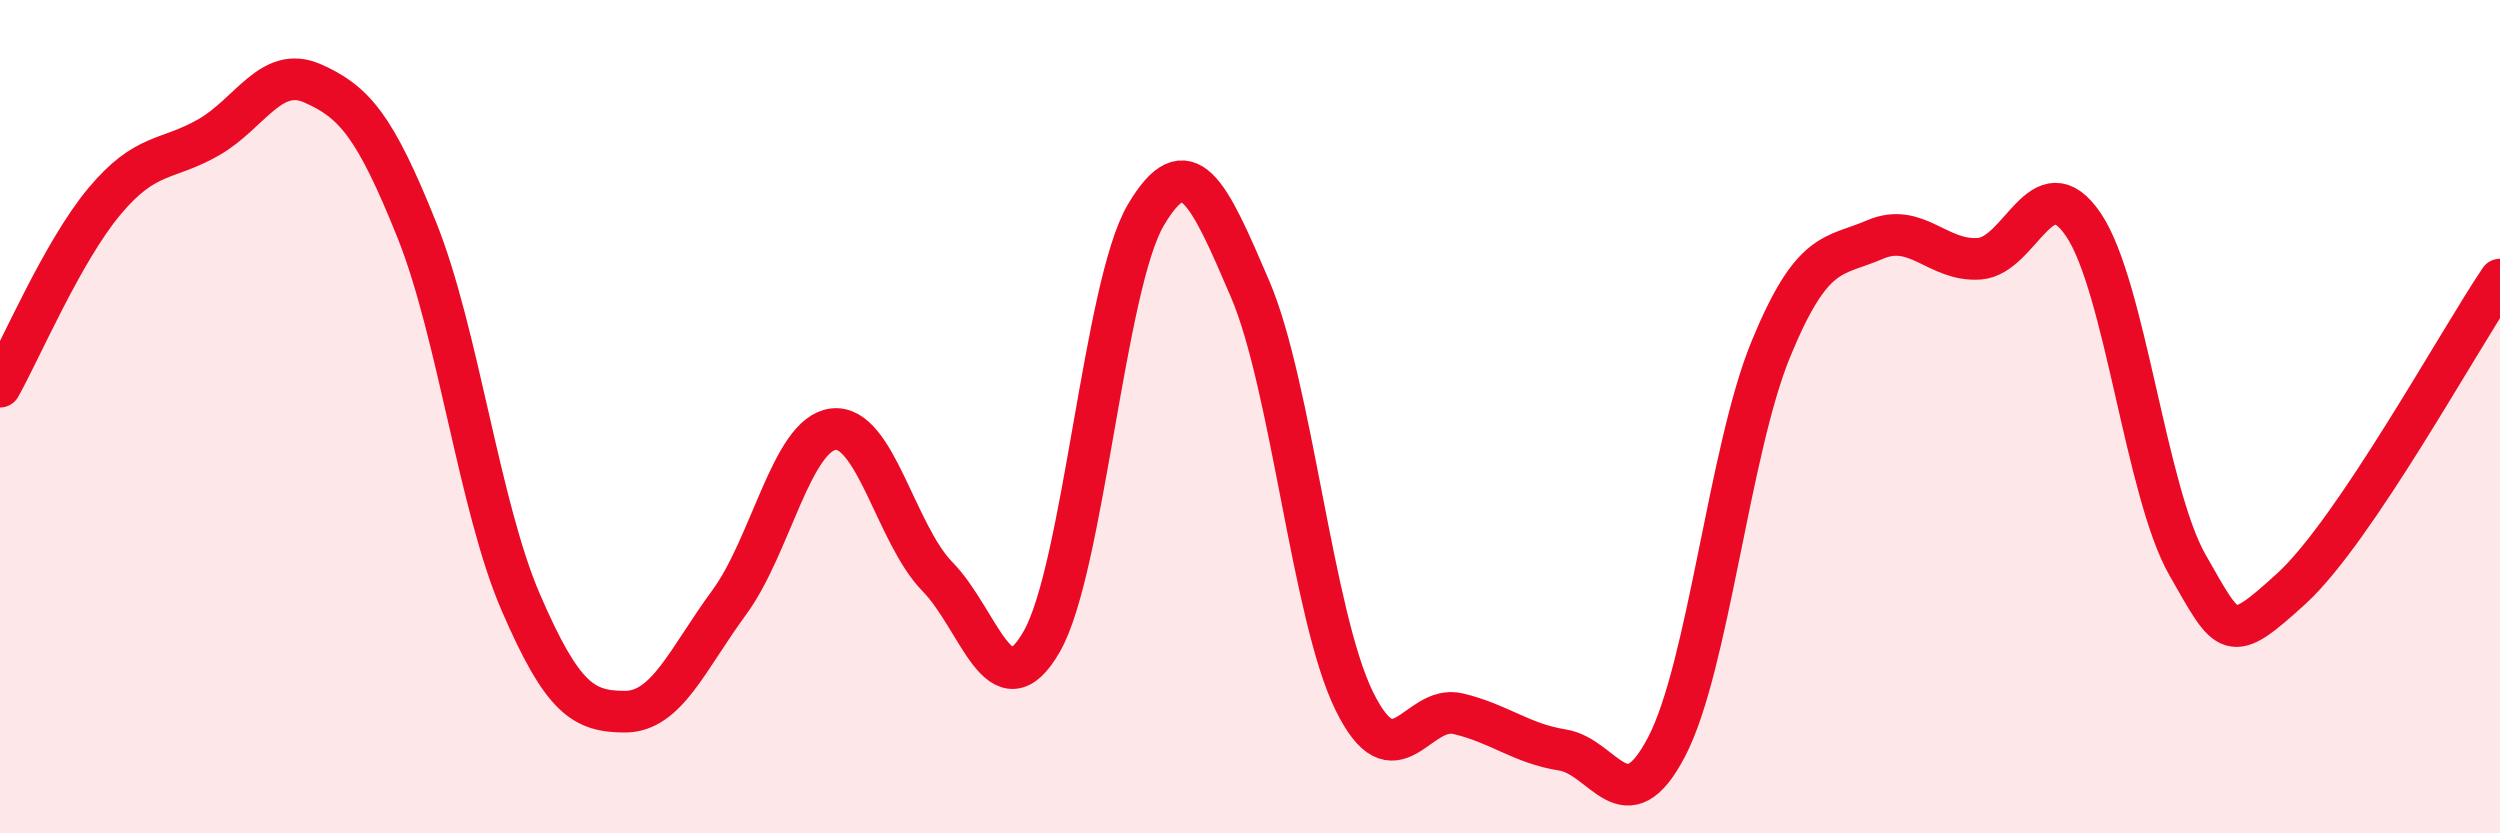
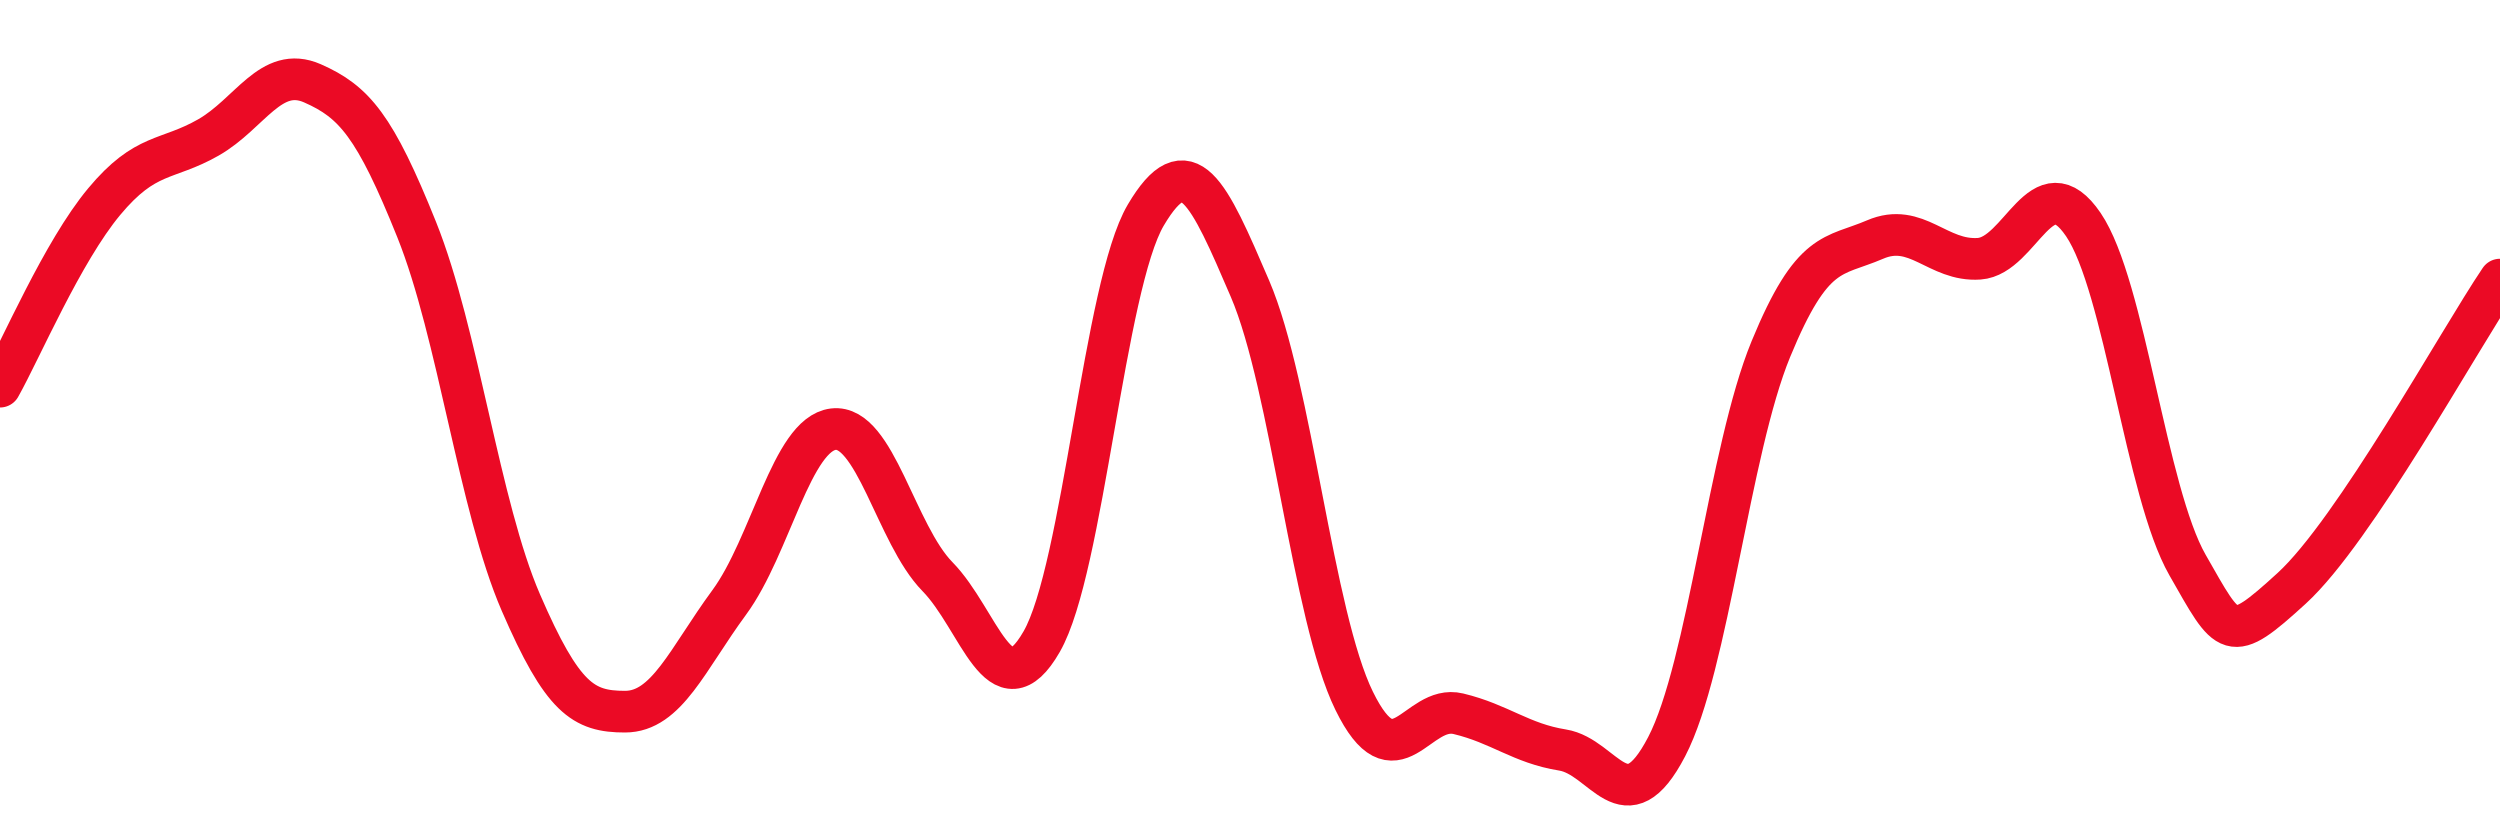
<svg xmlns="http://www.w3.org/2000/svg" width="60" height="20" viewBox="0 0 60 20">
-   <path d="M 0,9.28 C 0.5,8.39 1.5,6.04 2.5,4.84 C 3.5,3.64 4,3.87 5,3.3 C 6,2.73 6.5,1.56 7.5,2 C 8.5,2.44 9,3.02 10,5.51 C 11,8 11.5,12.15 12.5,14.46 C 13.5,16.77 14,17.08 15,17.08 C 16,17.08 16.5,15.82 17.5,14.46 C 18.5,13.1 19,10.42 20,10.3 C 21,10.18 21.5,12.82 22.5,13.84 C 23.5,14.86 24,17.14 25,15.4 C 26,13.66 26.5,6.85 27.5,5.16 C 28.5,3.47 29,4.6 30,6.93 C 31,9.26 31.5,14.78 32.5,16.82 C 33.5,18.86 34,16.89 35,17.13 C 36,17.37 36.5,17.84 37.5,18 C 38.5,18.16 39,19.84 40,17.92 C 41,16 41.5,10.81 42.5,8.38 C 43.5,5.95 44,6.18 45,5.75 C 46,5.32 46.5,6.28 47.5,6.21 C 48.5,6.14 49,3.92 50,5.39 C 51,6.86 51.5,11.81 52.5,13.56 C 53.5,15.31 53.5,15.49 55,14.12 C 56.5,12.75 59,8.19 60,6.71L60 20L0 20Z" fill="#EB0A25" opacity="0.1" stroke-linecap="round" stroke-linejoin="round" />
  <path d="M 0,9.28 C 0.5,8.39 1.5,6.04 2.5,4.84 C 3.5,3.64 4,3.87 5,3.3 C 6,2.73 6.5,1.56 7.5,2 C 8.5,2.44 9,3.02 10,5.51 C 11,8 11.5,12.15 12.5,14.46 C 13.5,16.77 14,17.08 15,17.08 C 16,17.08 16.5,15.82 17.5,14.46 C 18.5,13.1 19,10.42 20,10.3 C 21,10.18 21.5,12.82 22.5,13.84 C 23.5,14.86 24,17.14 25,15.4 C 26,13.66 26.5,6.85 27.5,5.16 C 28.5,3.47 29,4.6 30,6.93 C 31,9.26 31.5,14.78 32.5,16.82 C 33.5,18.86 34,16.89 35,17.13 C 36,17.37 36.5,17.84 37.5,18 C 38.5,18.16 39,19.84 40,17.92 C 41,16 41.5,10.81 42.5,8.38 C 43.5,5.95 44,6.18 45,5.75 C 46,5.32 46.5,6.28 47.5,6.21 C 48.5,6.14 49,3.92 50,5.39 C 51,6.86 51.5,11.81 52.5,13.56 C 53.5,15.31 53.5,15.49 55,14.12 C 56.5,12.75 59,8.19 60,6.71" stroke="#EB0A25" stroke-width="1" fill="none" stroke-linecap="round" stroke-linejoin="round" />
</svg>